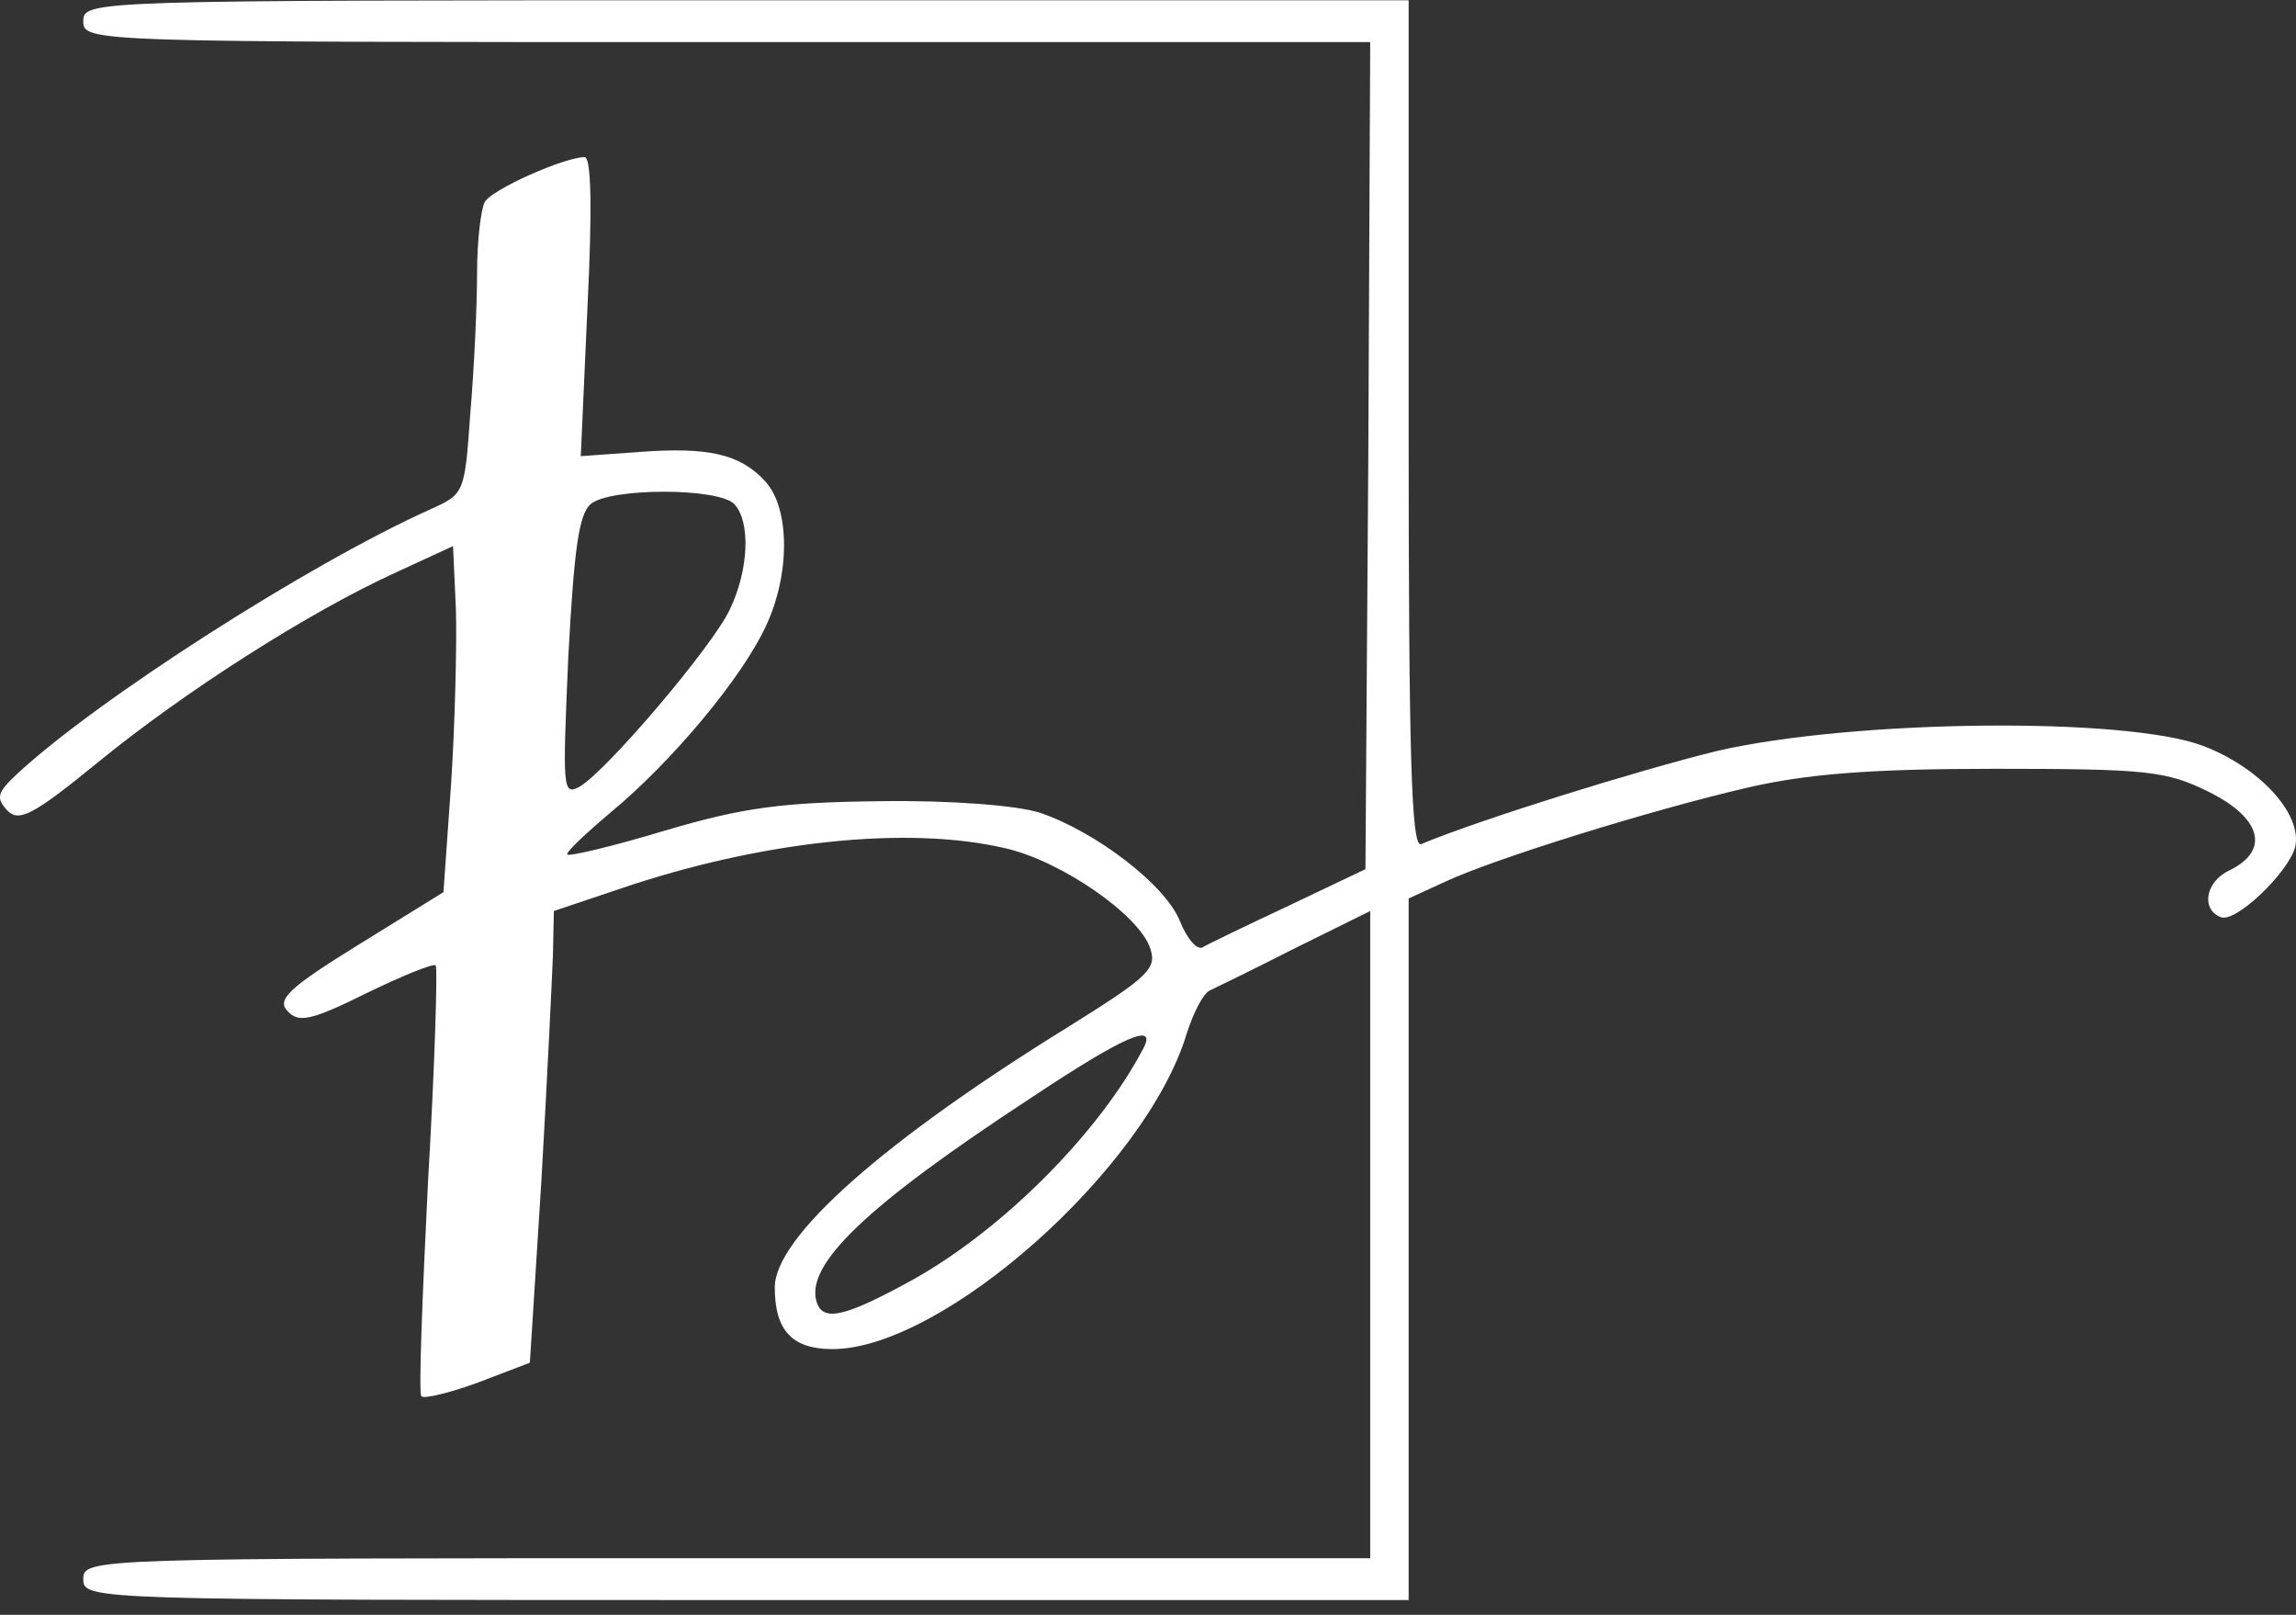
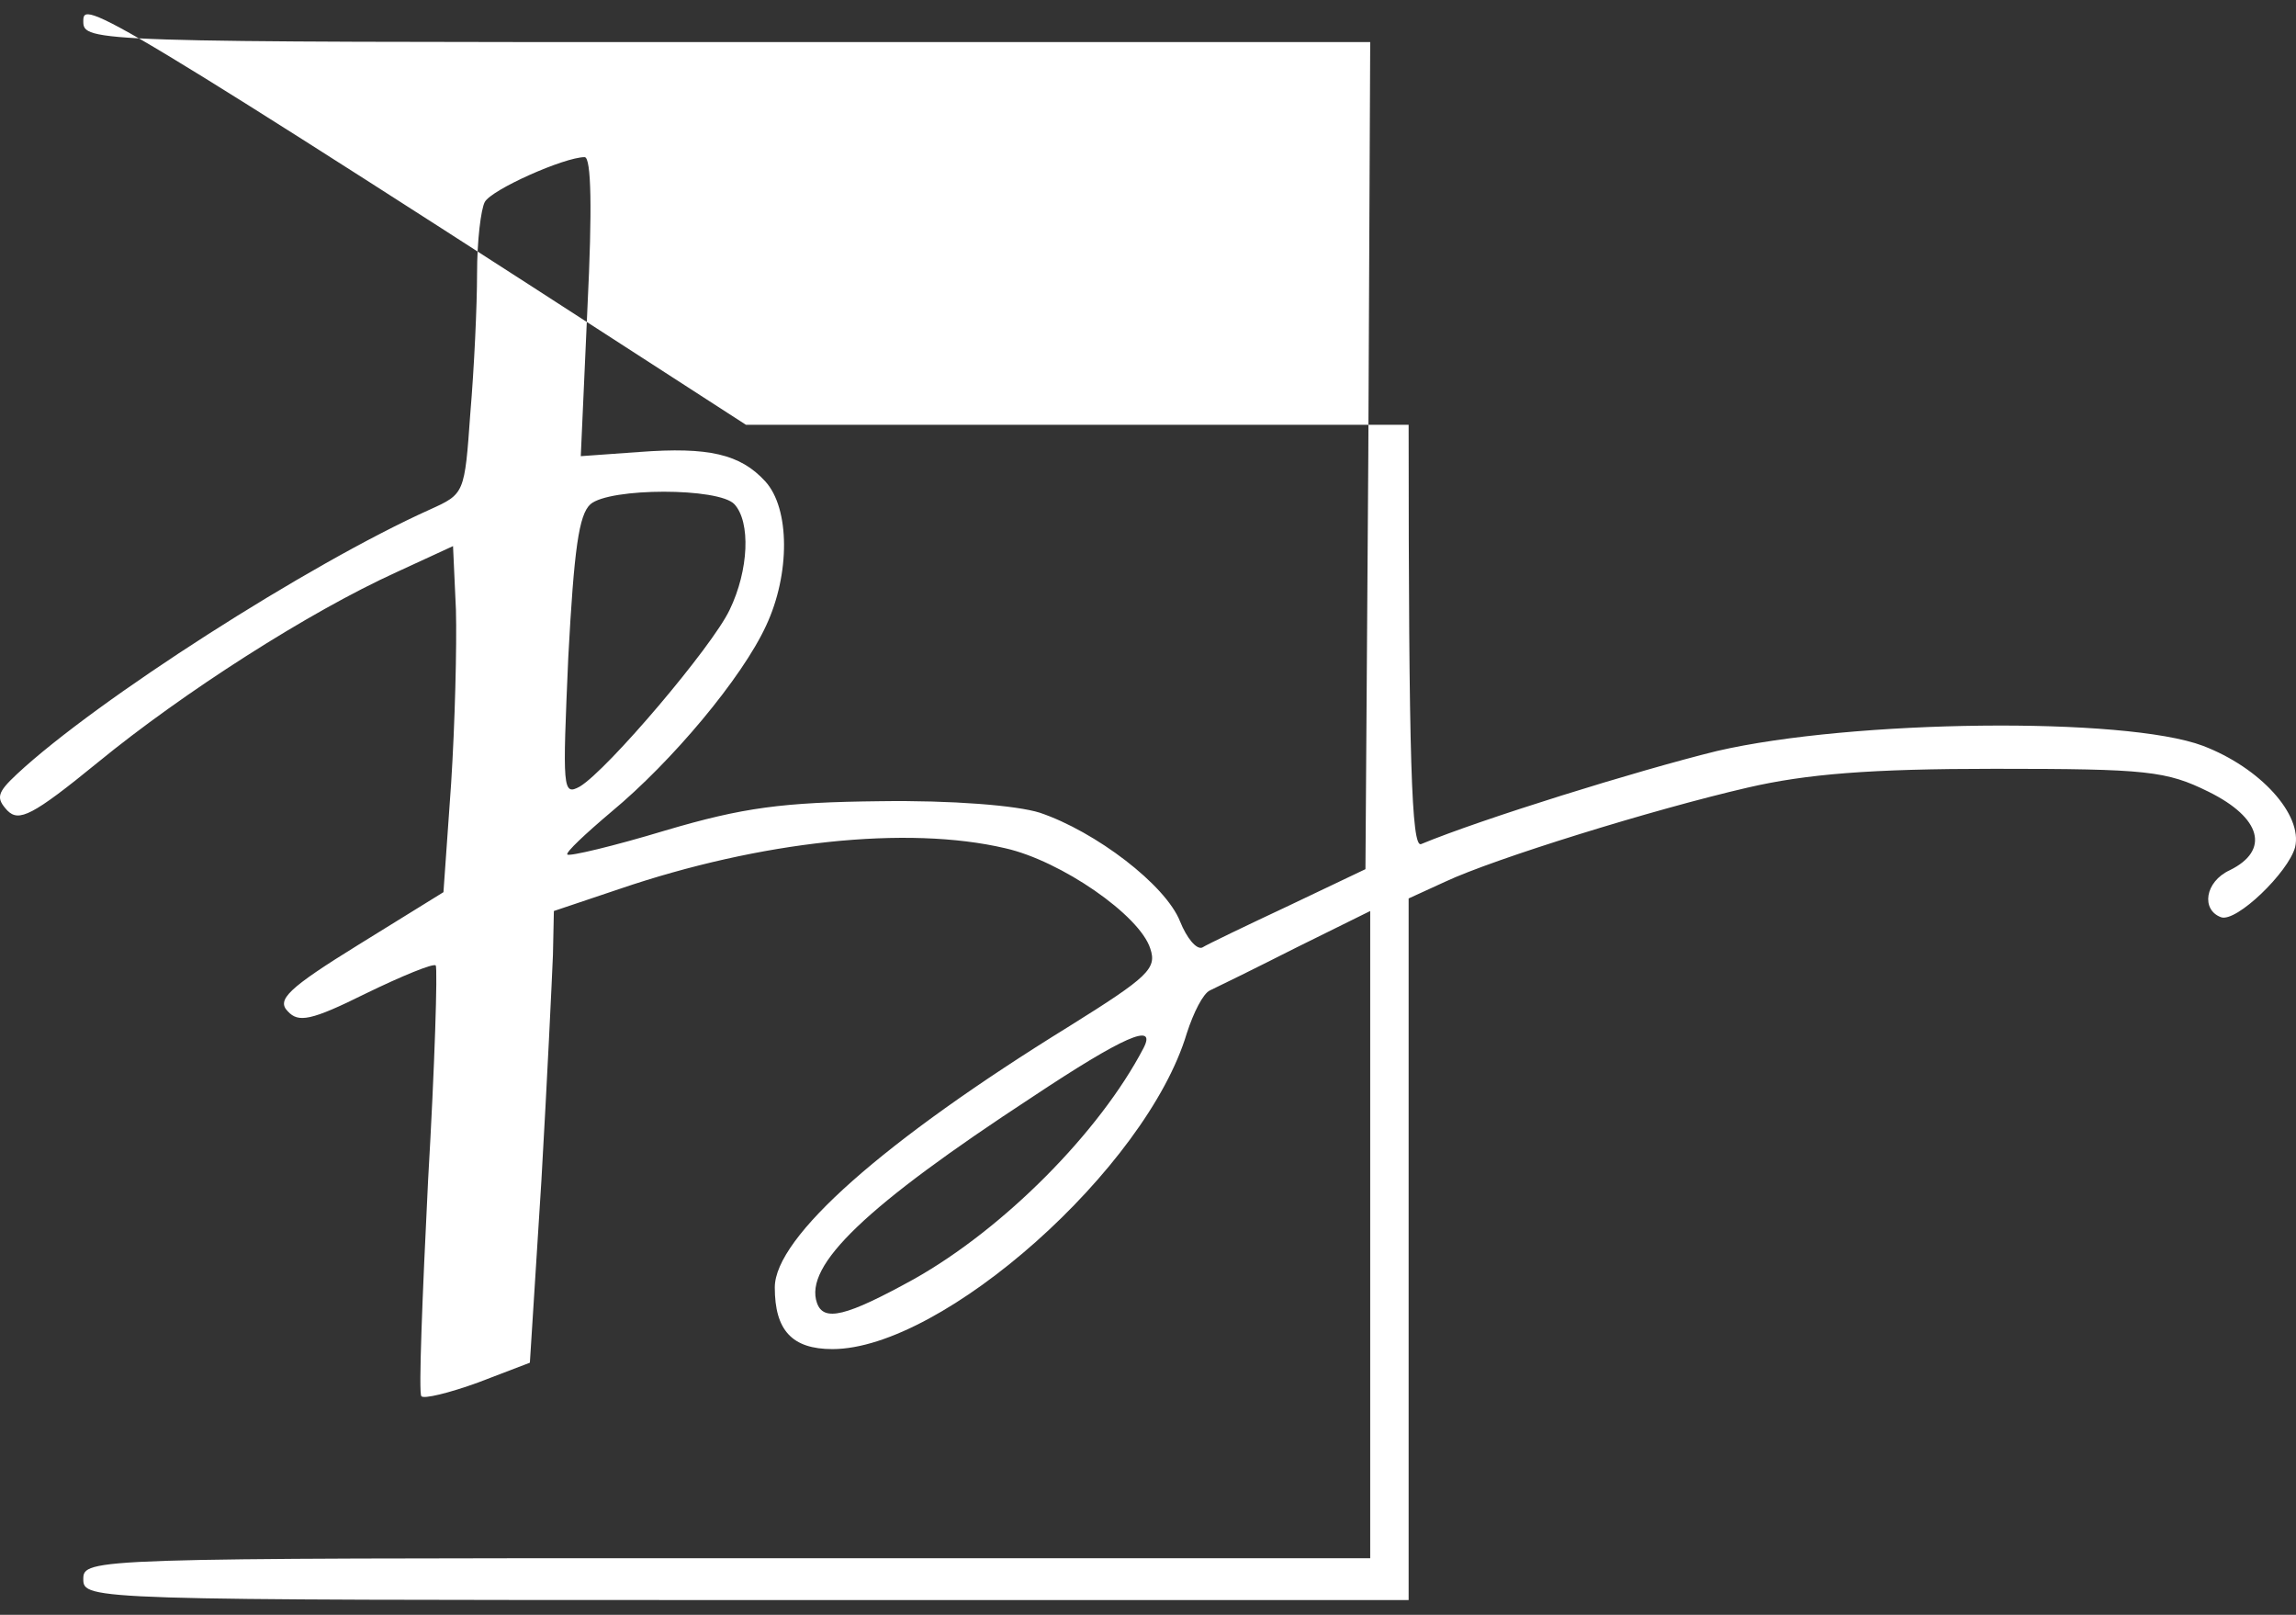
<svg xmlns="http://www.w3.org/2000/svg" width="64" height="45" viewBox="0 0 64 45" fill="none">
  <rect x="0" y="0" width="64" height="45" fill="#333333" stroke="none" />
-   <path d="M2.322 0.591C2.322 1.173 2.509 1.173 20.258 1.173H38.194L38.141 12.683L38.061 24.221L35.919 25.241C34.741 25.794 33.644 26.319 33.51 26.406C33.349 26.465 33.081 26.144 32.894 25.678C32.492 24.658 30.538 23.172 28.985 22.648C28.343 22.444 26.523 22.298 24.541 22.327C21.811 22.356 20.713 22.502 18.545 23.143C17.099 23.58 15.868 23.871 15.814 23.813C15.761 23.755 16.323 23.23 17.046 22.619C18.732 21.22 20.686 18.889 21.356 17.432C22.025 16.004 22.025 14.169 21.329 13.411C20.633 12.653 19.749 12.45 17.822 12.595L16.189 12.712L16.376 8.545C16.51 5.835 16.483 4.379 16.296 4.379C15.734 4.379 13.699 5.282 13.512 5.631C13.405 5.835 13.298 6.71 13.298 7.613C13.298 8.516 13.217 10.264 13.11 11.517C12.95 13.761 12.95 13.761 11.986 14.198C8.613 15.713 2.696 19.501 0.474 21.57C-0.088 22.094 -0.115 22.24 0.207 22.589C0.528 22.91 0.903 22.735 2.723 21.249C5.106 19.297 8.613 17.053 11.049 15.946L12.628 15.218L12.709 16.995C12.736 17.986 12.682 20.171 12.575 21.832L12.361 24.862L10.005 26.319C8.024 27.543 7.703 27.863 8.024 28.184C8.318 28.504 8.666 28.446 10.192 27.688C11.21 27.193 12.066 26.843 12.146 26.902C12.2 26.989 12.12 29.699 11.932 32.904C11.772 36.138 11.665 38.848 11.745 38.906C11.799 38.994 12.521 38.819 13.324 38.527L14.77 37.974L15.091 32.904C15.252 30.107 15.386 27.28 15.413 26.61L15.439 25.387L17.26 24.775C21.195 23.434 25.291 22.997 28.022 23.638C29.574 23.988 31.77 25.503 32.064 26.435C32.251 26.989 32.011 27.222 29.815 28.592C24.622 31.797 21.597 34.477 21.597 35.876C21.597 37.071 22.078 37.595 23.203 37.595C26.282 37.595 31.957 32.554 33.081 28.796C33.269 28.213 33.536 27.688 33.724 27.601C33.911 27.514 34.982 26.989 36.133 26.406L38.194 25.387V34.39V43.422H20.258C2.509 43.422 2.322 43.422 2.322 44.005C2.322 44.588 2.509 44.588 20.794 44.588H39.265V34.798V25.037L40.283 24.571C41.648 23.93 46.065 22.56 48.715 21.948C50.349 21.57 52.115 21.424 55.596 21.424C59.852 21.424 60.388 21.482 61.566 22.065C63.038 22.793 63.279 23.697 62.154 24.25C61.458 24.571 61.351 25.357 61.913 25.561C62.342 25.707 63.787 24.308 63.975 23.609C64.189 22.706 63.011 21.395 61.405 20.783C59.236 19.967 51.633 20.054 47.859 20.928C45.61 21.482 41.3 22.822 39.613 23.522C39.346 23.638 39.265 21.22 39.265 11.838V0.008H20.794C2.509 0.008 2.322 0.008 2.322 0.591ZM20.472 14.052C20.927 14.547 20.874 15.888 20.338 16.995C19.857 18.015 16.939 21.453 16.162 21.919C15.68 22.181 15.68 22.007 15.841 18.306C16.002 15.305 16.135 14.344 16.457 14.052C16.992 13.586 20.044 13.586 20.472 14.052ZM31.877 29.203C30.645 31.564 27.968 34.244 25.478 35.643C23.578 36.692 22.962 36.837 22.774 36.313C22.4 35.264 24.14 33.603 28.771 30.573C31.314 28.883 32.251 28.475 31.877 29.203Z" fill="white" />
+   <path d="M2.322 0.591C2.322 1.173 2.509 1.173 20.258 1.173H38.194L38.141 12.683L38.061 24.221L35.919 25.241C34.741 25.794 33.644 26.319 33.51 26.406C33.349 26.465 33.081 26.144 32.894 25.678C32.492 24.658 30.538 23.172 28.985 22.648C28.343 22.444 26.523 22.298 24.541 22.327C21.811 22.356 20.713 22.502 18.545 23.143C17.099 23.58 15.868 23.871 15.814 23.813C15.761 23.755 16.323 23.23 17.046 22.619C18.732 21.22 20.686 18.889 21.356 17.432C22.025 16.004 22.025 14.169 21.329 13.411C20.633 12.653 19.749 12.45 17.822 12.595L16.189 12.712L16.376 8.545C16.51 5.835 16.483 4.379 16.296 4.379C15.734 4.379 13.699 5.282 13.512 5.631C13.405 5.835 13.298 6.71 13.298 7.613C13.298 8.516 13.217 10.264 13.11 11.517C12.95 13.761 12.95 13.761 11.986 14.198C8.613 15.713 2.696 19.501 0.474 21.57C-0.088 22.094 -0.115 22.24 0.207 22.589C0.528 22.91 0.903 22.735 2.723 21.249C5.106 19.297 8.613 17.053 11.049 15.946L12.628 15.218L12.709 16.995C12.736 17.986 12.682 20.171 12.575 21.832L12.361 24.862L10.005 26.319C8.024 27.543 7.703 27.863 8.024 28.184C8.318 28.504 8.666 28.446 10.192 27.688C11.21 27.193 12.066 26.843 12.146 26.902C12.2 26.989 12.12 29.699 11.932 32.904C11.772 36.138 11.665 38.848 11.745 38.906C11.799 38.994 12.521 38.819 13.324 38.527L14.77 37.974L15.091 32.904C15.252 30.107 15.386 27.28 15.413 26.61L15.439 25.387L17.26 24.775C21.195 23.434 25.291 22.997 28.022 23.638C29.574 23.988 31.77 25.503 32.064 26.435C32.251 26.989 32.011 27.222 29.815 28.592C24.622 31.797 21.597 34.477 21.597 35.876C21.597 37.071 22.078 37.595 23.203 37.595C26.282 37.595 31.957 32.554 33.081 28.796C33.269 28.213 33.536 27.688 33.724 27.601C33.911 27.514 34.982 26.989 36.133 26.406L38.194 25.387V34.39V43.422H20.258C2.509 43.422 2.322 43.422 2.322 44.005C2.322 44.588 2.509 44.588 20.794 44.588H39.265V34.798V25.037L40.283 24.571C41.648 23.93 46.065 22.56 48.715 21.948C50.349 21.57 52.115 21.424 55.596 21.424C59.852 21.424 60.388 21.482 61.566 22.065C63.038 22.793 63.279 23.697 62.154 24.25C61.458 24.571 61.351 25.357 61.913 25.561C62.342 25.707 63.787 24.308 63.975 23.609C64.189 22.706 63.011 21.395 61.405 20.783C59.236 19.967 51.633 20.054 47.859 20.928C45.61 21.482 41.3 22.822 39.613 23.522C39.346 23.638 39.265 21.22 39.265 11.838H20.794C2.509 0.008 2.322 0.008 2.322 0.591ZM20.472 14.052C20.927 14.547 20.874 15.888 20.338 16.995C19.857 18.015 16.939 21.453 16.162 21.919C15.68 22.181 15.68 22.007 15.841 18.306C16.002 15.305 16.135 14.344 16.457 14.052C16.992 13.586 20.044 13.586 20.472 14.052ZM31.877 29.203C30.645 31.564 27.968 34.244 25.478 35.643C23.578 36.692 22.962 36.837 22.774 36.313C22.4 35.264 24.14 33.603 28.771 30.573C31.314 28.883 32.251 28.475 31.877 29.203Z" fill="white" />
</svg>